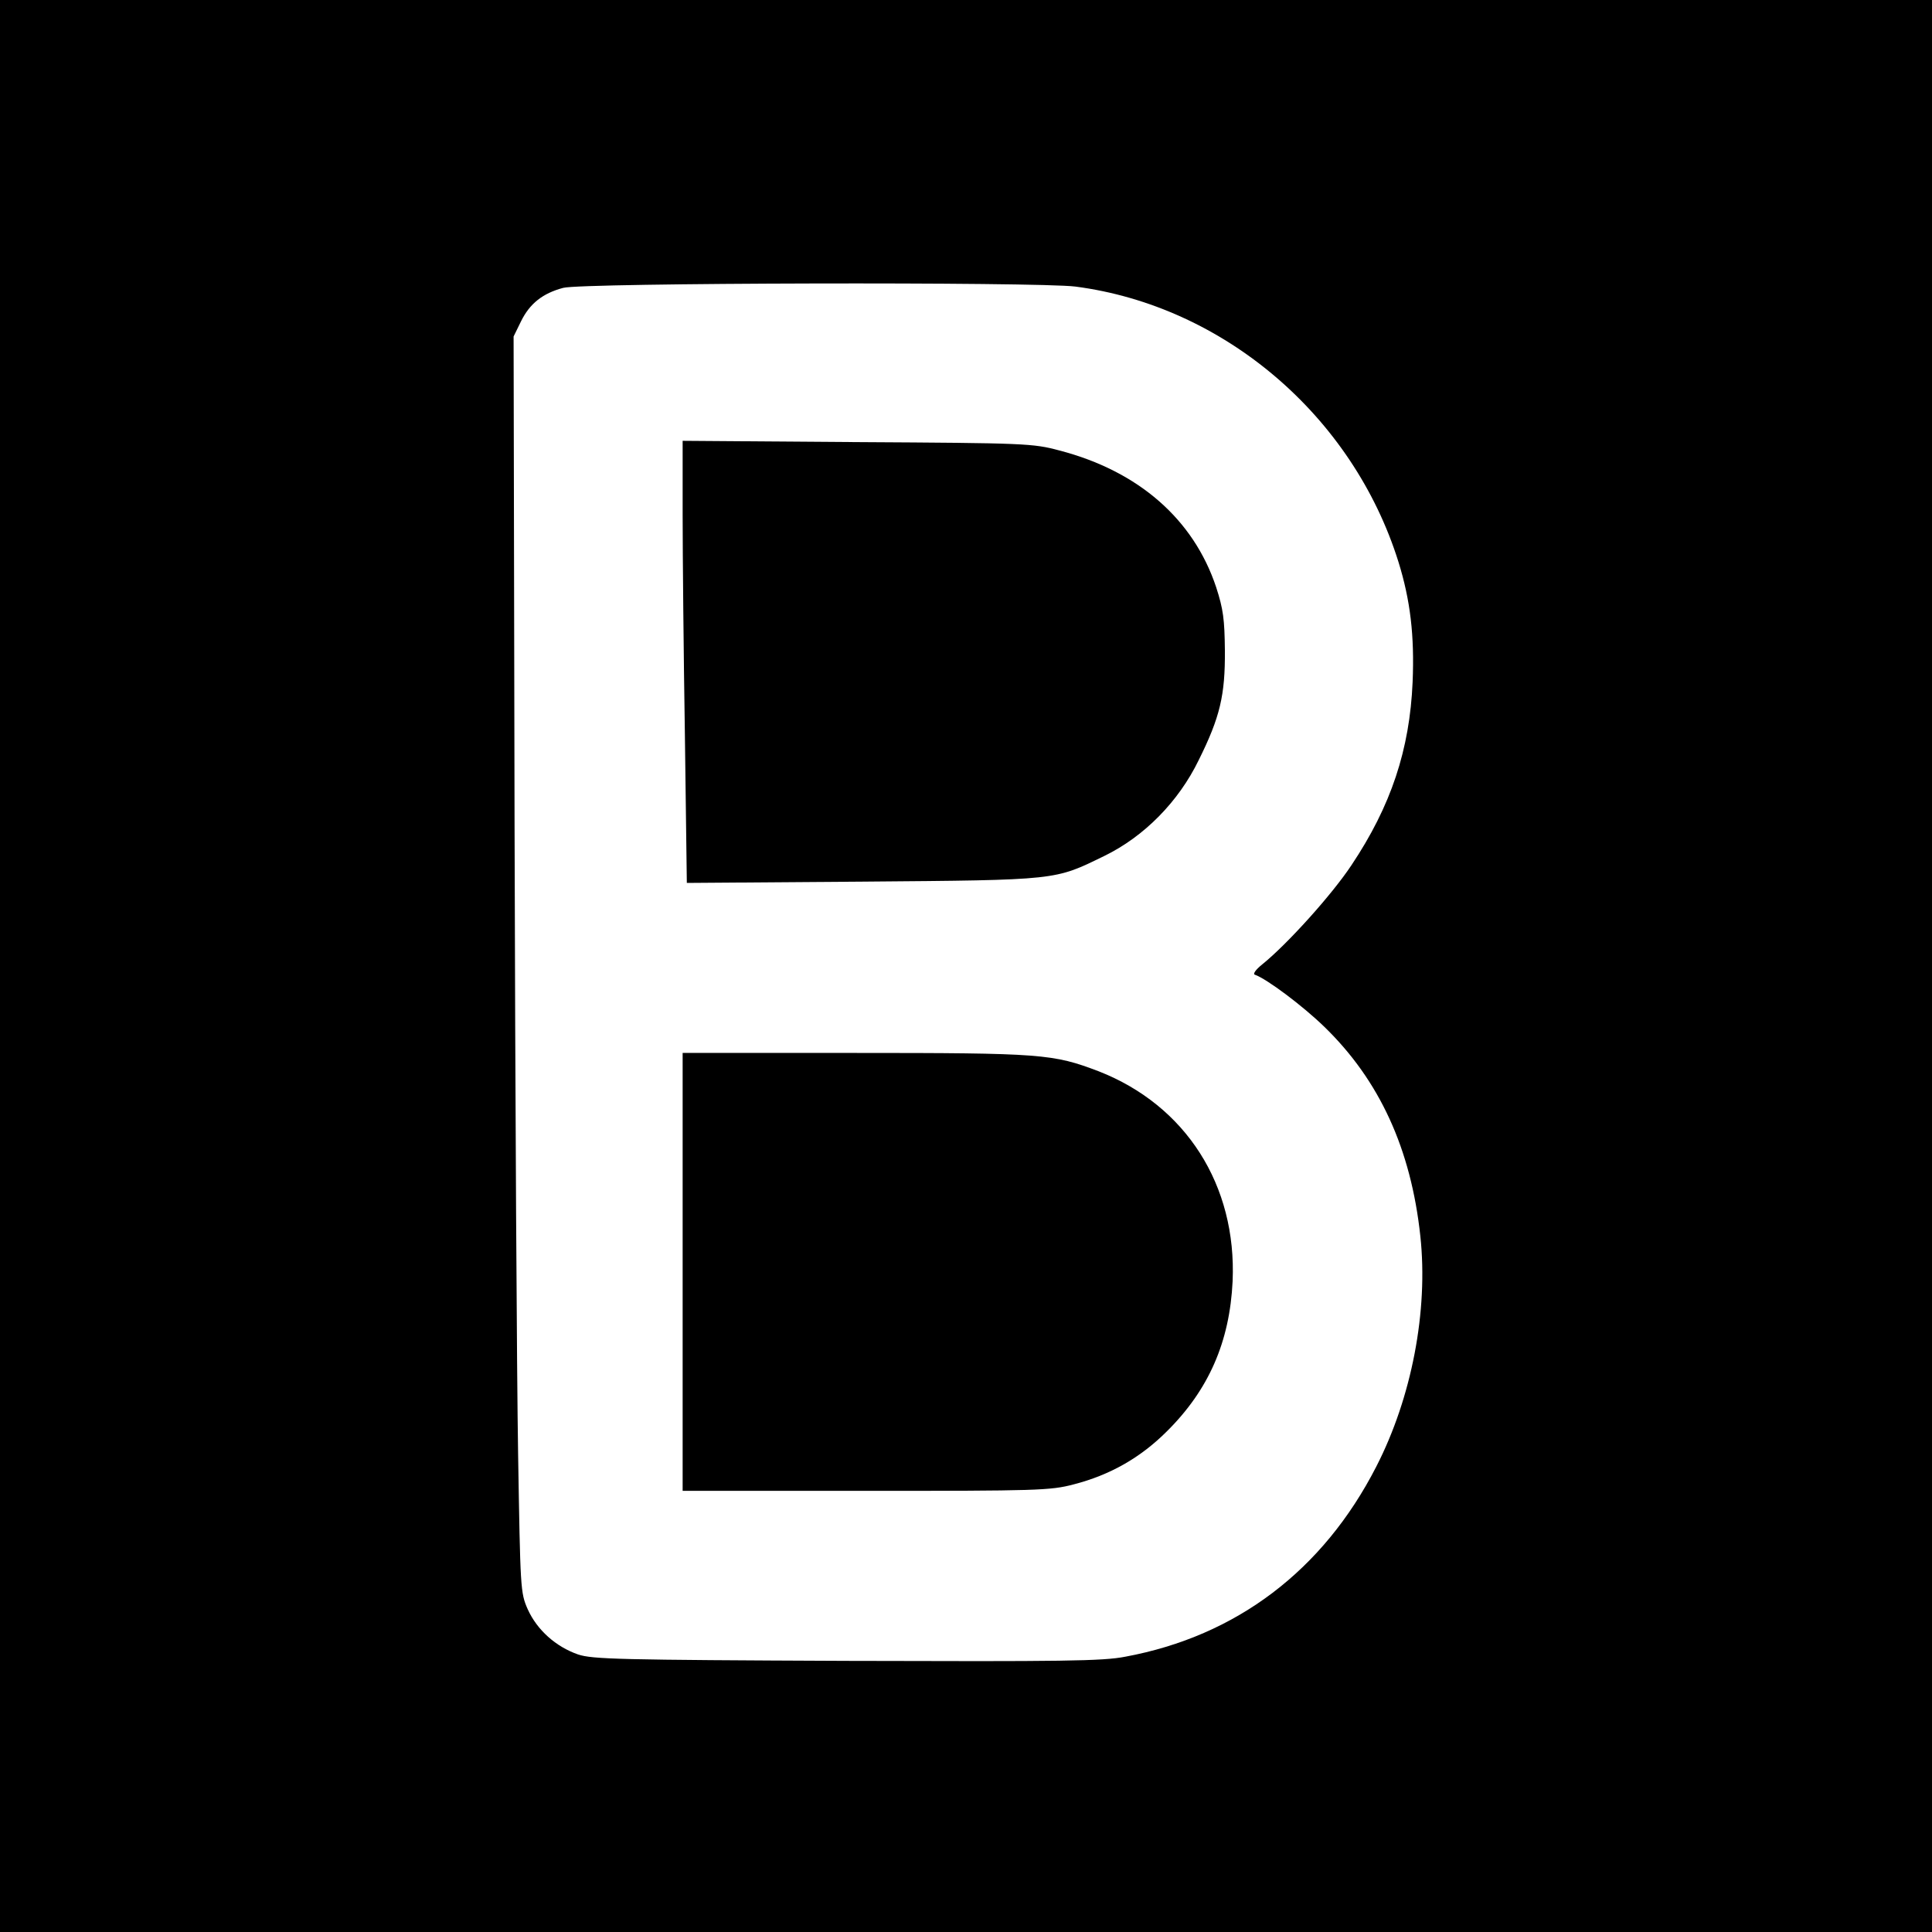
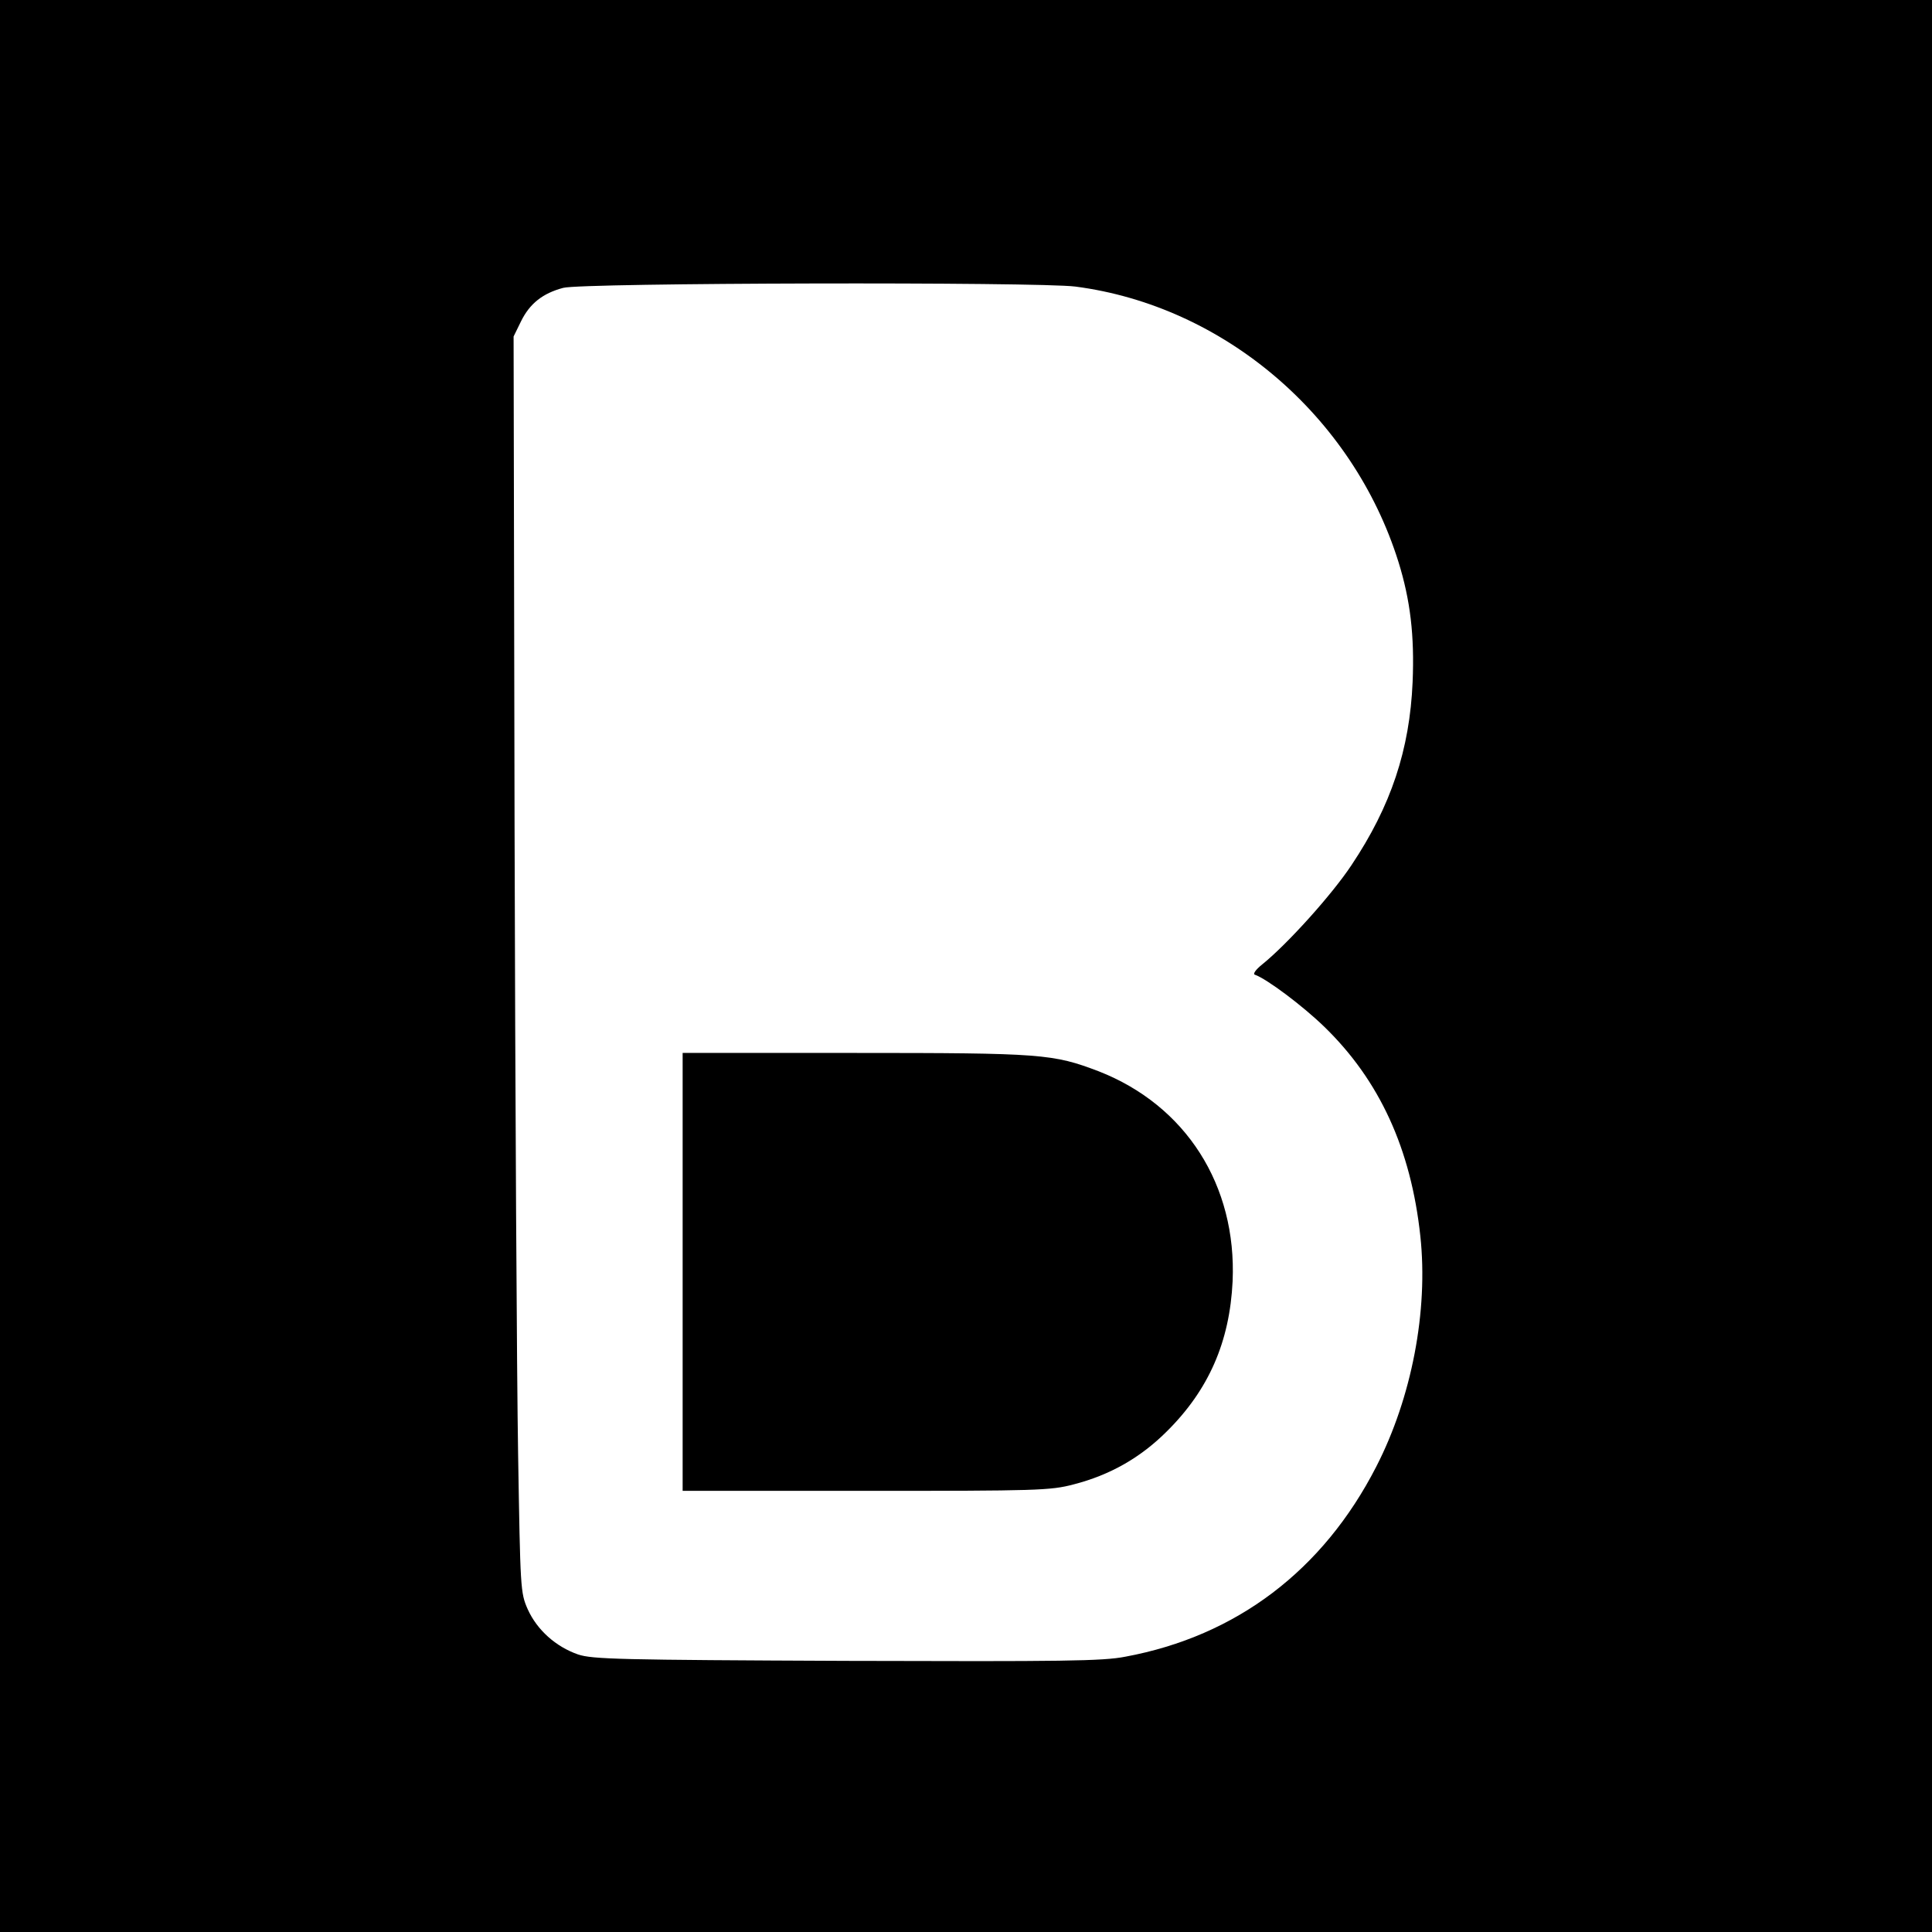
<svg xmlns="http://www.w3.org/2000/svg" version="1.0" width="600pt" height="600pt" viewBox="0 0 600 600" preserveAspectRatio="xMidYMid meet">
  <g transform="translate(0,600) scale(0.1,-0.1)" fill="#000000" stroke="none">
    <path d="M0 3000 l0 -3000 3000 0 3000 0 0 3000 0 3000 -3000 0 -3000 0 0 -3000z m3340 2110 c460 -60 861 -401 1003 -855 37 -119 50 -229 44 -373 -9 -210 -67 -385 -190 -569 -61 -92 -199 -245 -277 -308 -20 -16 -30 -30 -23 -32 37 -13 148 -96 216 -162 171 -166 269 -379 298 -650 25 -232 -27 -502 -137 -716 -165 -322 -434 -526 -779 -590 -71 -14 -194 -15 -866 -13 -708 3 -789 5 -834 20 -69 24 -127 76 -156 140 -23 52 -23 62 -30 483 -4 237 -9 1114 -11 1950 l-3 1520 23 47 c27 55 67 87 131 104 57 16 1475 19 1591 4z" />
-     <path d="M2120 4403 c0 -125 3 -434 7 -686 l6 -459 546 4 c611 5 595 4 751 80 123 60 230 168 293 298 66 133 82 201 81 340 -1 97 -5 128 -27 196 -70 211 -241 361 -487 425 -82 22 -105 23 -627 26 l-543 4 0 -228z" />
    <path d="M2120 2050 l0 -680 568 0 c533 0 574 1 646 20 113 29 208 83 290 165 130 129 195 278 204 466 13 298 -145 546 -416 652 -142 54 -175 57 -758 57 l-534 0 0 -680z" />
  </g>
</svg>